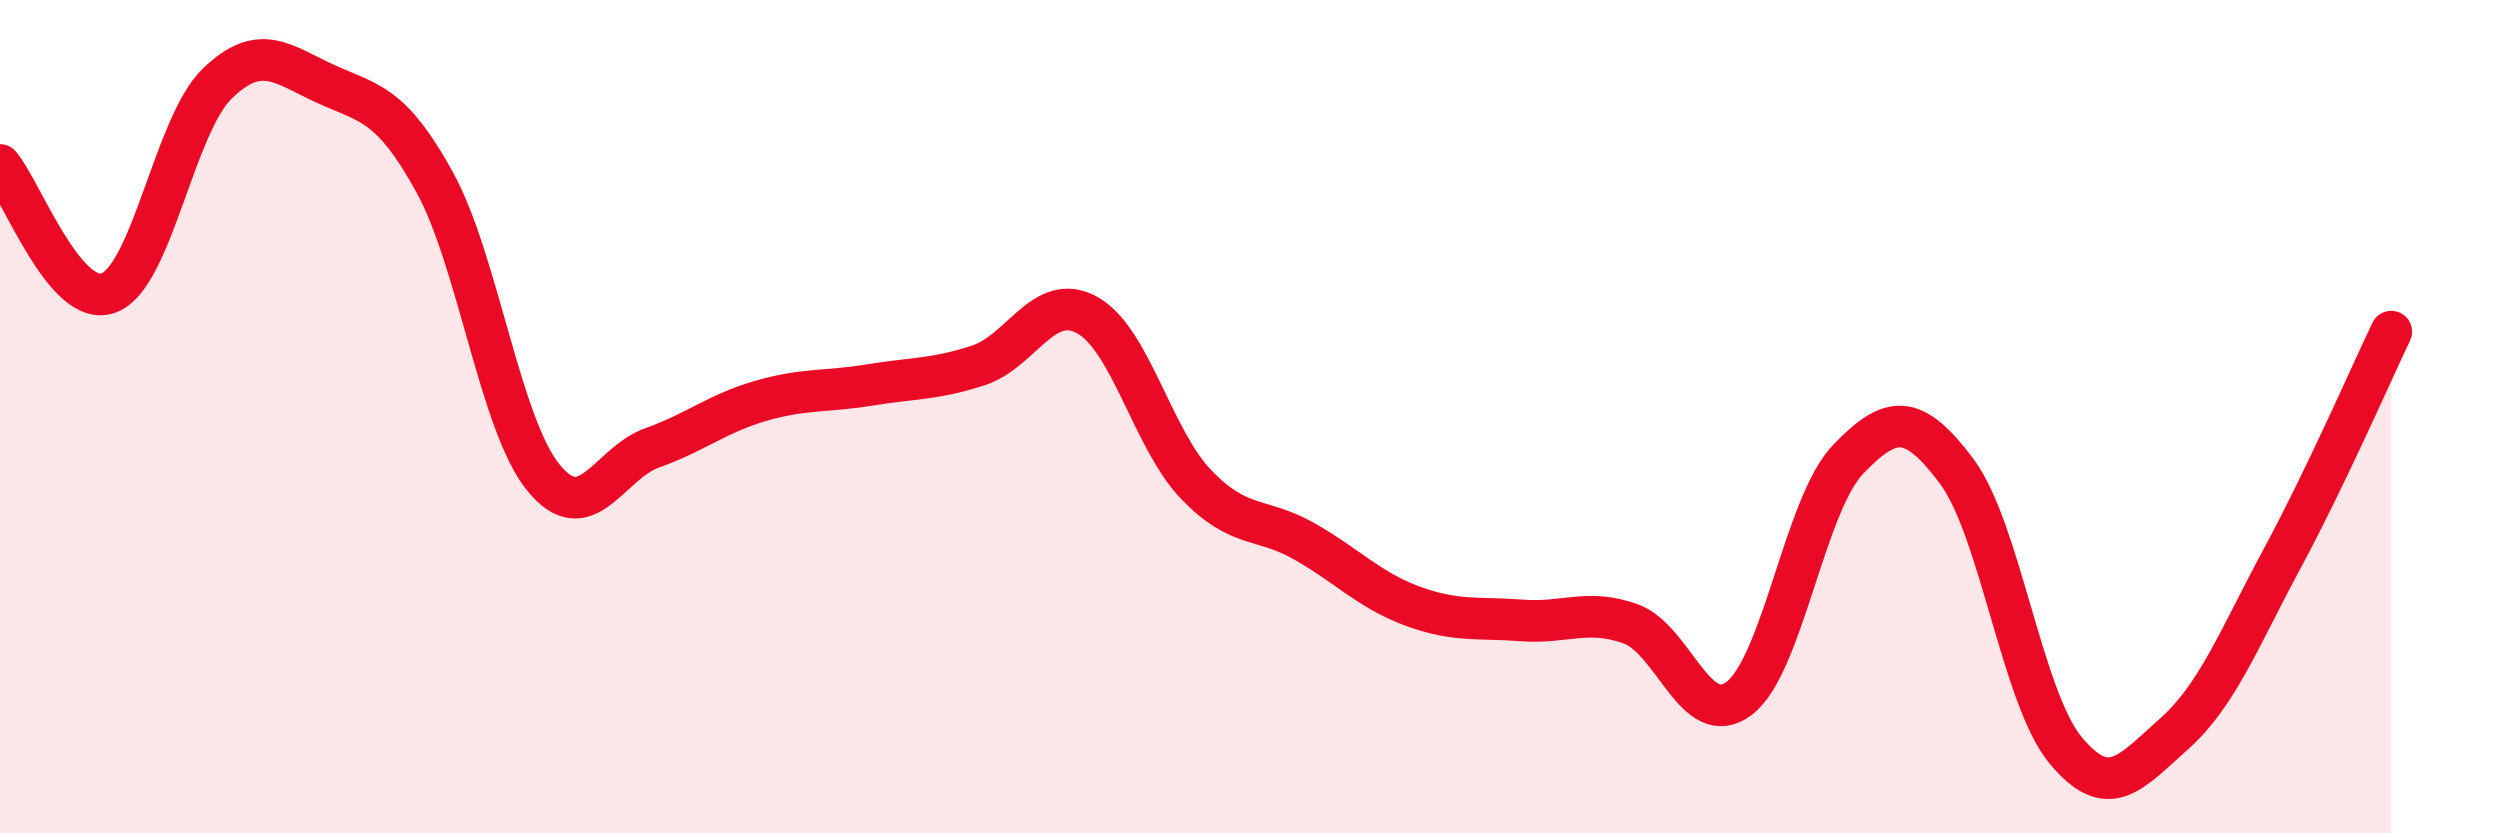
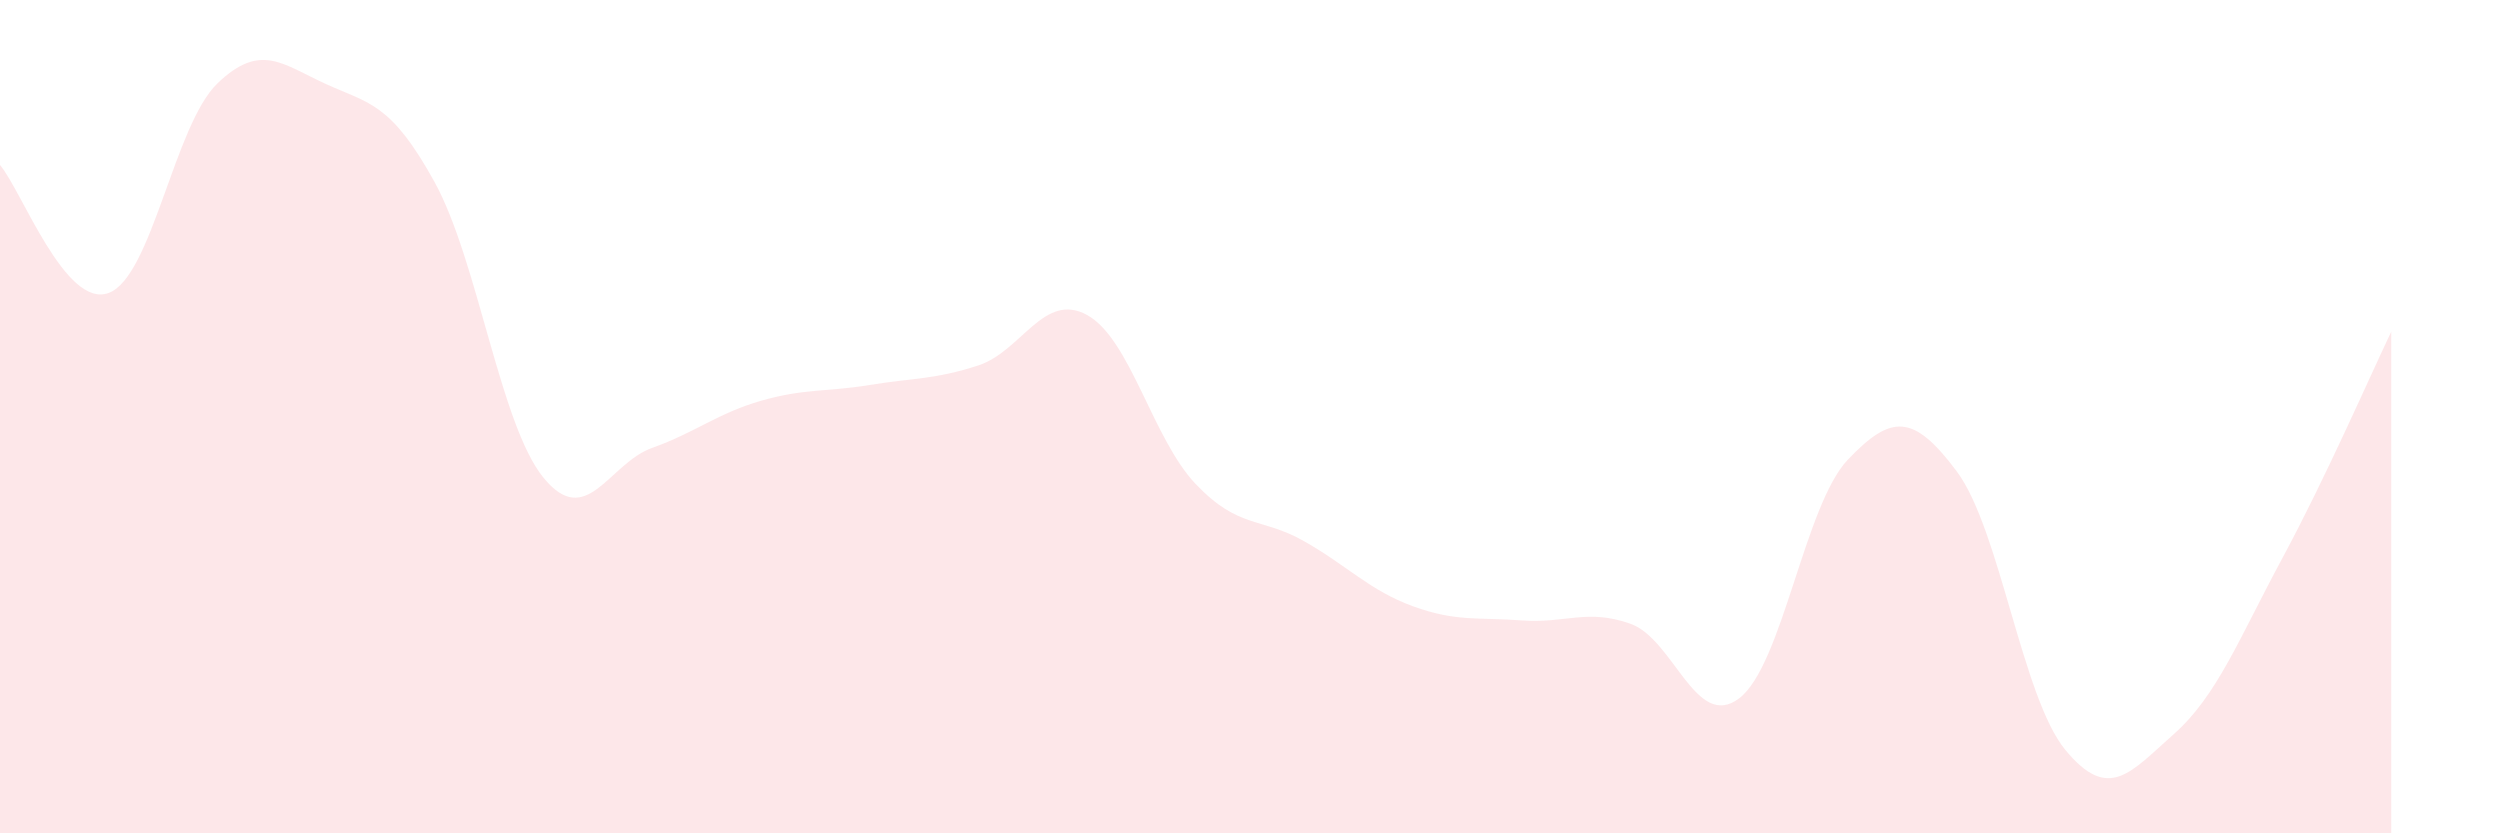
<svg xmlns="http://www.w3.org/2000/svg" width="60" height="20" viewBox="0 0 60 20">
  <path d="M 0,3.96 C 0.52,4.57 1.57,7.42 2.61,7.03 C 3.65,6.64 4.18,3 5.22,2 C 6.26,1 6.79,1.55 7.83,2.02 C 8.87,2.49 9.39,2.48 10.43,4.37 C 11.47,6.26 12,10.18 13.04,11.46 C 14.08,12.74 14.61,11.12 15.65,10.75 C 16.69,10.38 17.22,9.92 18.26,9.62 C 19.3,9.32 19.83,9.41 20.87,9.24 C 21.91,9.07 22.44,9.11 23.48,8.77 C 24.52,8.43 25.05,6.99 26.09,7.56 C 27.13,8.13 27.66,10.53 28.7,11.62 C 29.74,12.71 30.26,12.4 31.3,12.99 C 32.34,13.58 32.87,14.17 33.91,14.55 C 34.95,14.93 35.48,14.81 36.52,14.89 C 37.56,14.97 38.09,14.6 39.13,14.97 C 40.17,15.34 40.7,17.55 41.74,16.76 C 42.78,15.97 43.31,12.12 44.35,11.03 C 45.39,9.94 45.92,9.92 46.96,11.31 C 48,12.7 48.53,16.74 49.57,18 C 50.61,19.26 51.13,18.54 52.17,17.62 C 53.21,16.7 53.74,15.32 54.78,13.39 C 55.82,11.46 56.87,9.05 57.39,7.96L57.39 20L0 20Z" fill="#EB0A25" opacity="0.1" stroke-linecap="round" stroke-linejoin="round" />
-   <path d="M 0,3.96 C 0.52,4.57 1.57,7.42 2.61,7.03 C 3.65,6.64 4.18,3 5.22,2 C 6.26,1 6.79,1.55 7.83,2.02 C 8.87,2.49 9.39,2.48 10.43,4.37 C 11.47,6.26 12,10.18 13.04,11.46 C 14.08,12.74 14.61,11.12 15.65,10.75 C 16.69,10.38 17.22,9.92 18.26,9.62 C 19.3,9.32 19.83,9.41 20.87,9.24 C 21.91,9.07 22.44,9.11 23.48,8.77 C 24.52,8.43 25.05,6.99 26.09,7.56 C 27.13,8.13 27.66,10.53 28.7,11.62 C 29.74,12.71 30.26,12.4 31.3,12.99 C 32.34,13.58 32.87,14.17 33.91,14.55 C 34.95,14.93 35.48,14.81 36.52,14.89 C 37.56,14.97 38.09,14.6 39.13,14.97 C 40.17,15.34 40.7,17.55 41.74,16.76 C 42.78,15.97 43.31,12.12 44.35,11.03 C 45.39,9.94 45.92,9.92 46.96,11.31 C 48,12.7 48.53,16.74 49.57,18 C 50.61,19.26 51.13,18.54 52.17,17.62 C 53.21,16.7 53.74,15.32 54.78,13.39 C 55.82,11.46 56.87,9.05 57.39,7.96" stroke="#EB0A25" stroke-width="1" fill="none" stroke-linecap="round" stroke-linejoin="round" />
</svg>